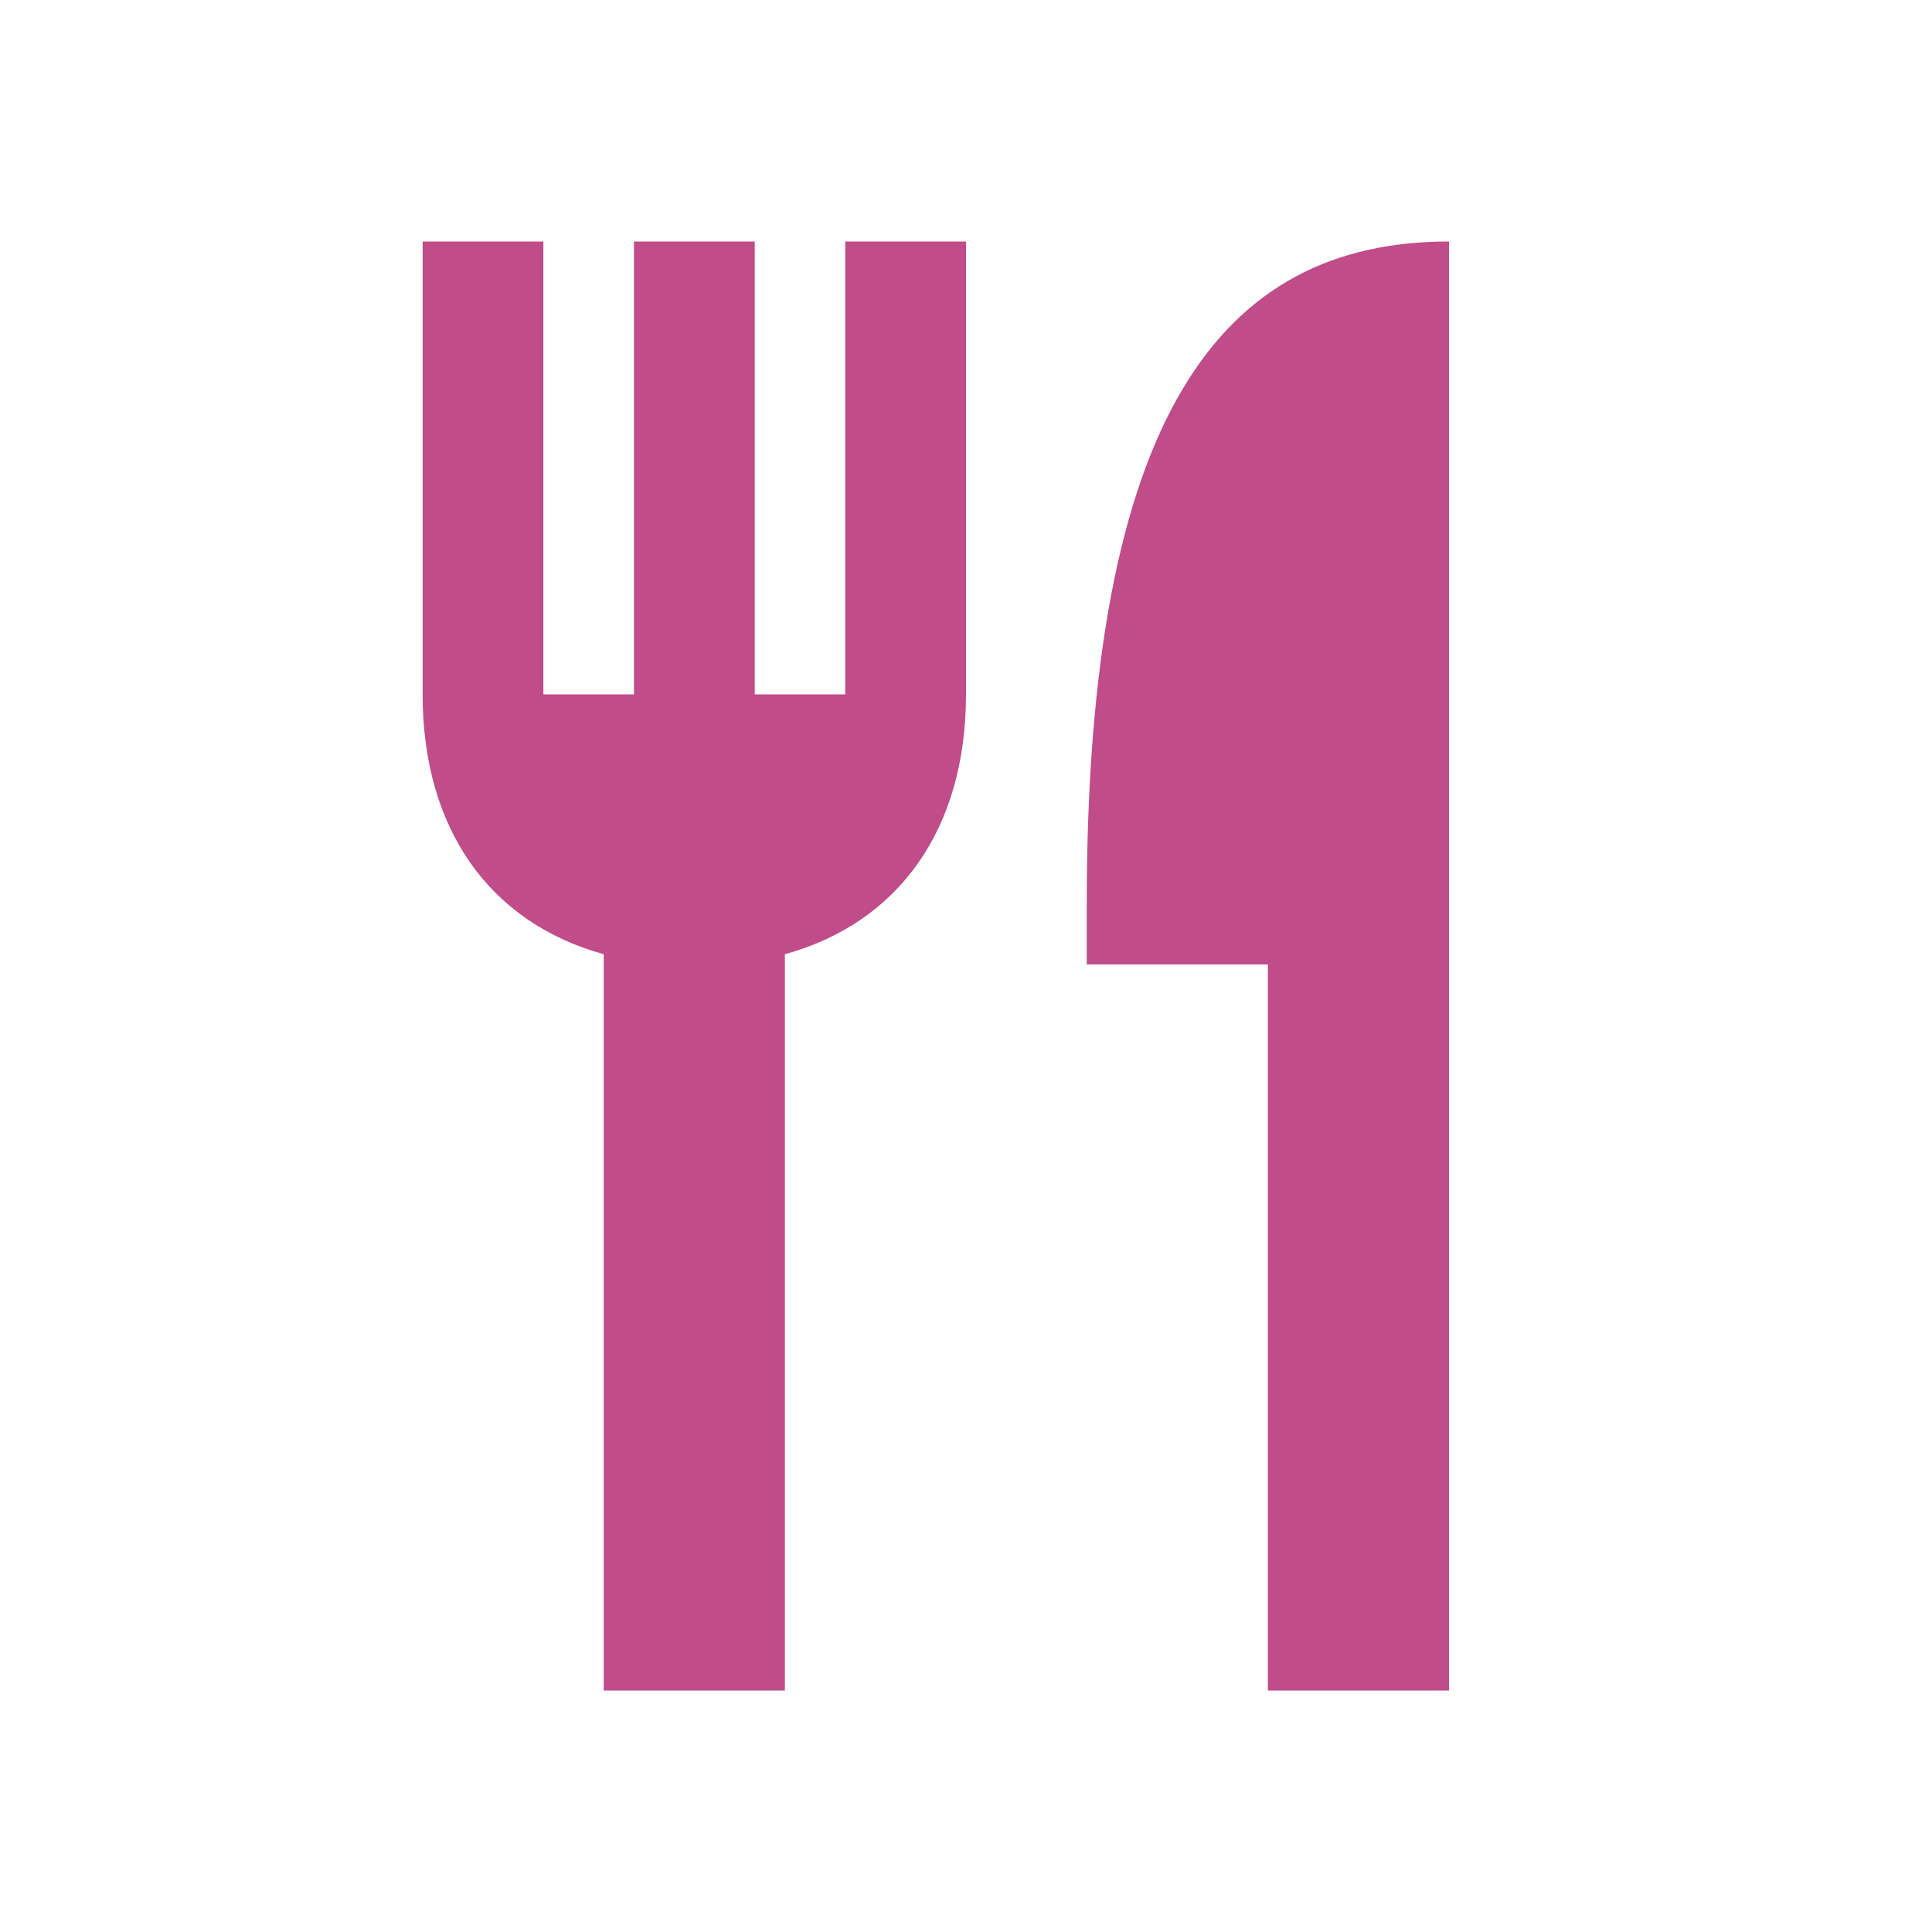
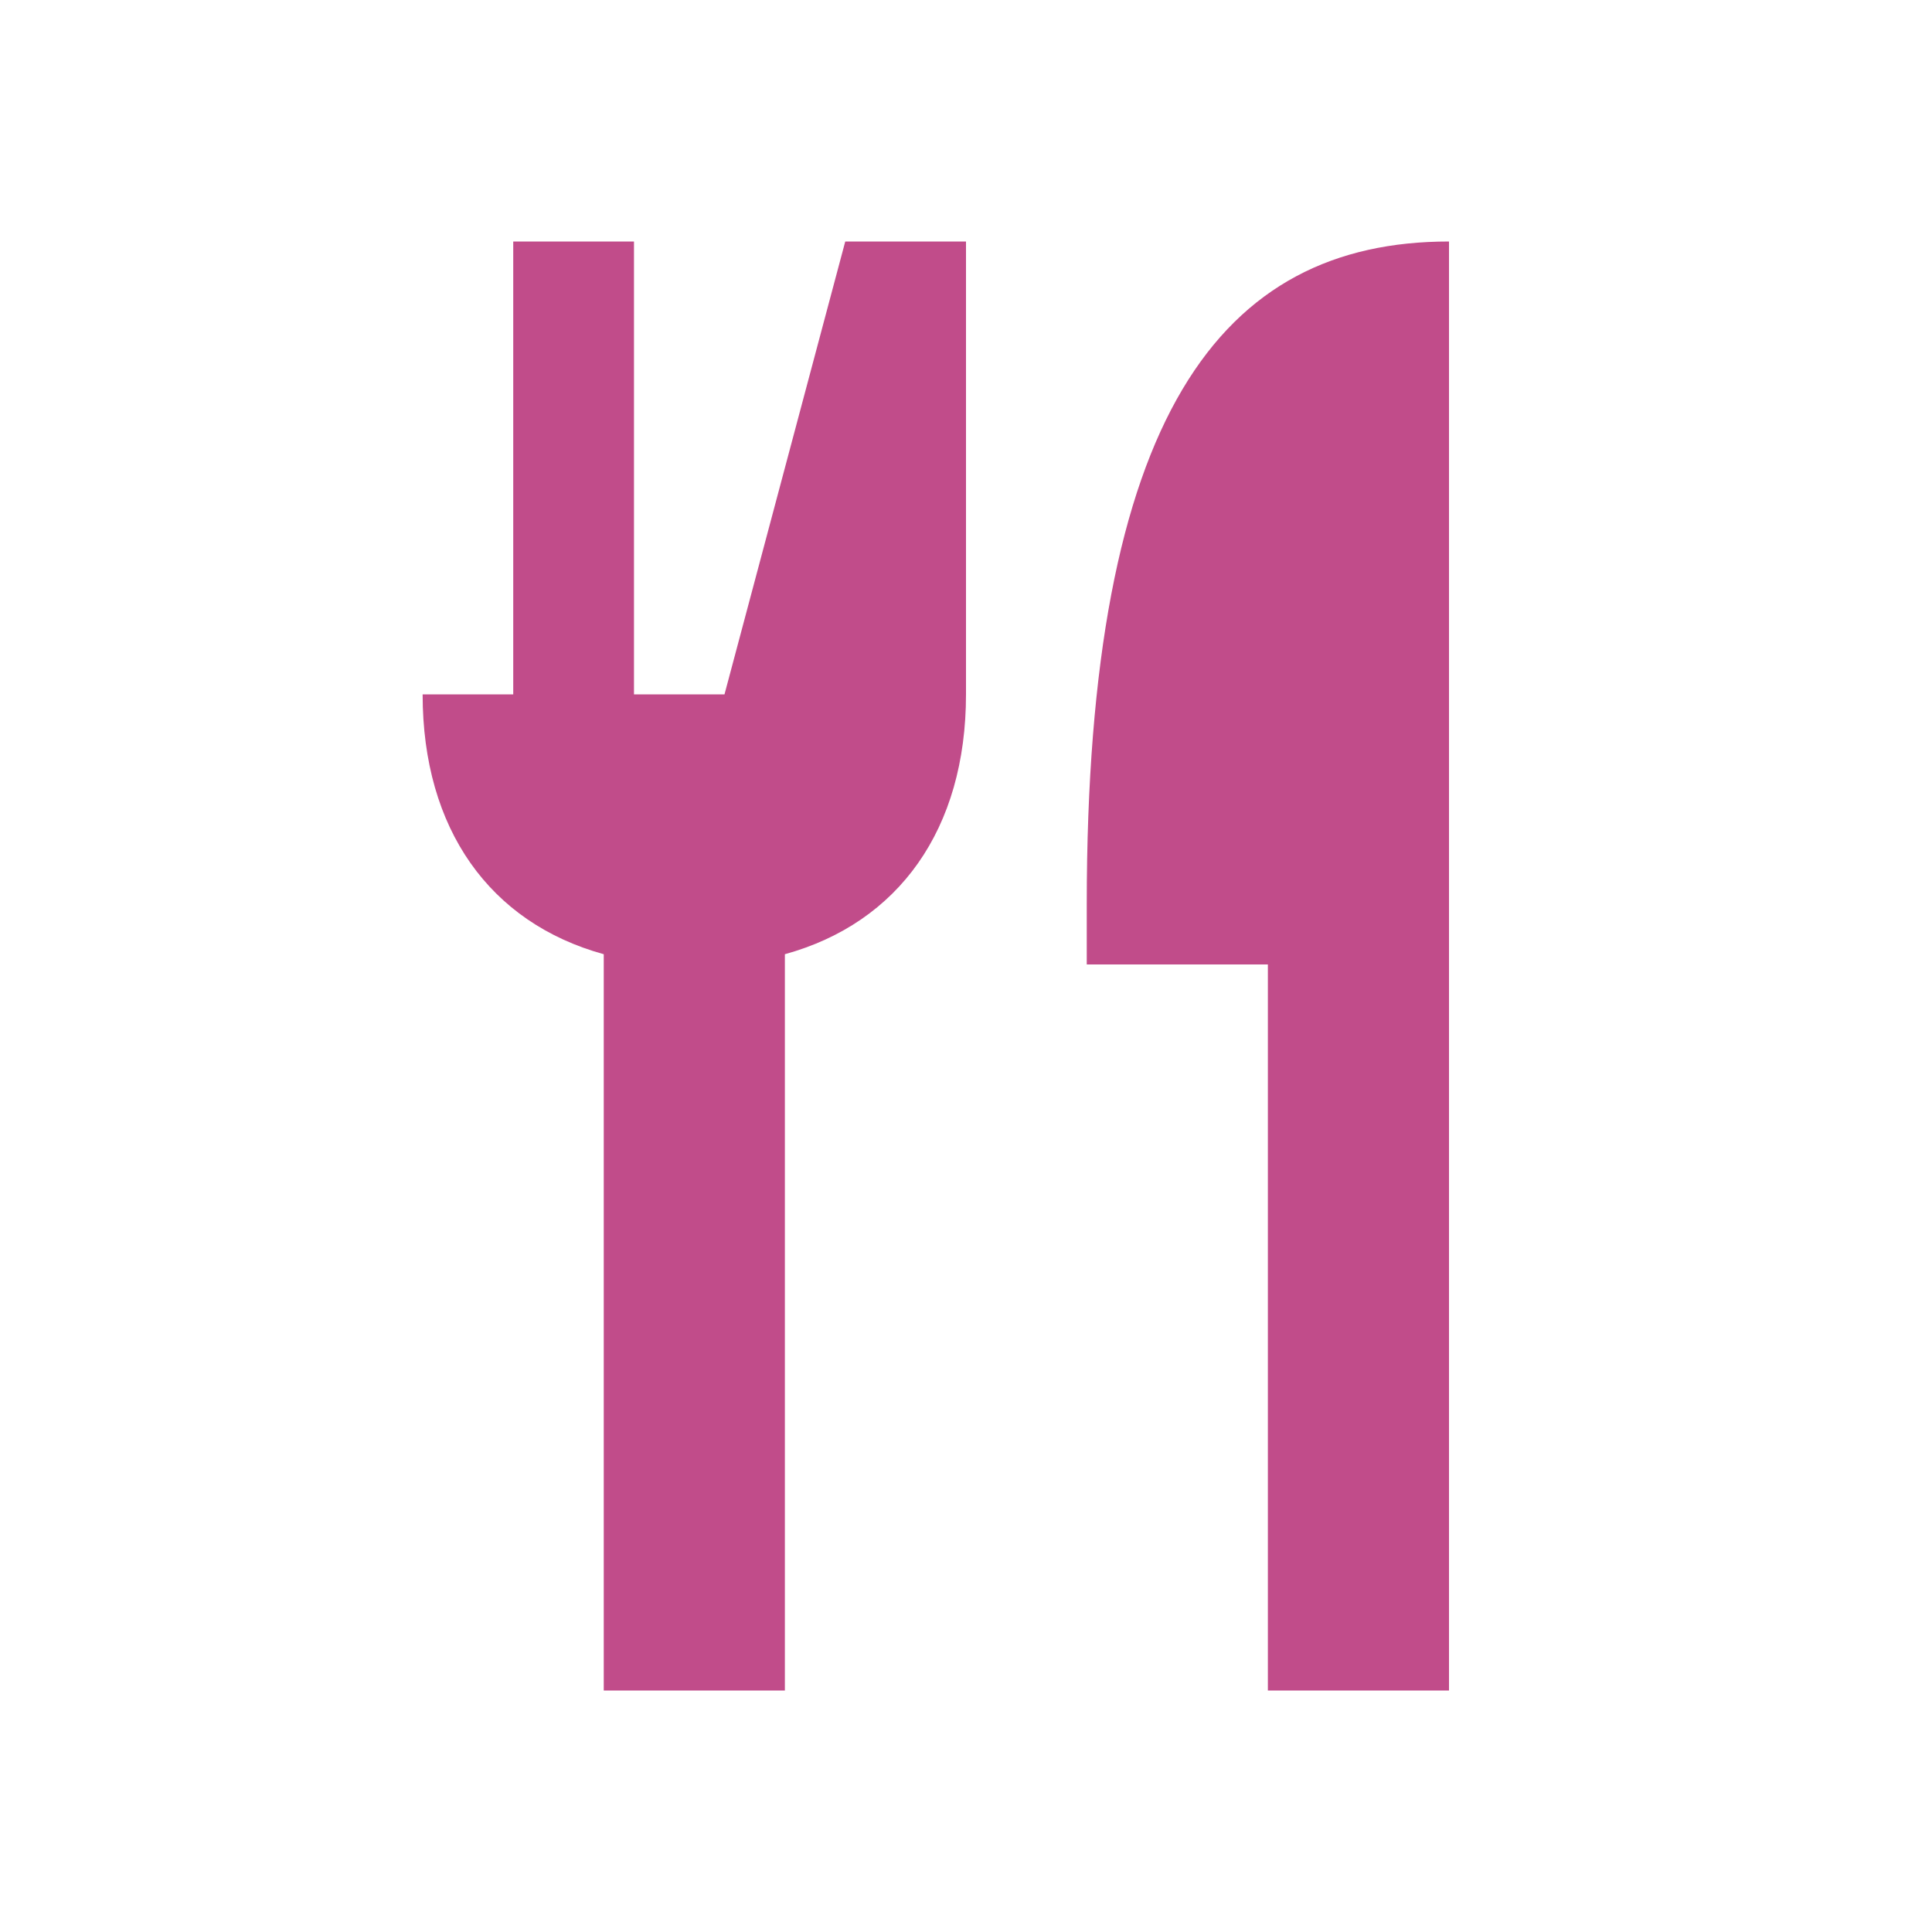
<svg xmlns="http://www.w3.org/2000/svg" viewBox="0 0 20 20" fill="#C14C8A">
-   <path d="M8.75 2.5H10v4.688c0 1.396-.697 2.365-1.875 2.69V17.5H6.25V9.878c-1.178-.325-1.875-1.294-1.875-2.69V2.5h1.25v4.688h.938V2.5h1.25v4.688h.937zm2.5 6.86v.624h1.875V17.5H15v-15c-2.36 0-3.75 1.797-3.75 6.86" fill="#C14C8A" />
+   <path d="M8.75 2.5H10v4.688c0 1.396-.697 2.365-1.875 2.69V17.5H6.25V9.878c-1.178-.325-1.875-1.294-1.875-2.69V2.5v4.688h.938V2.5h1.25v4.688h.937zm2.5 6.86v.624h1.875V17.5H15v-15c-2.36 0-3.75 1.797-3.75 6.86" fill="#C14C8A" />
</svg>